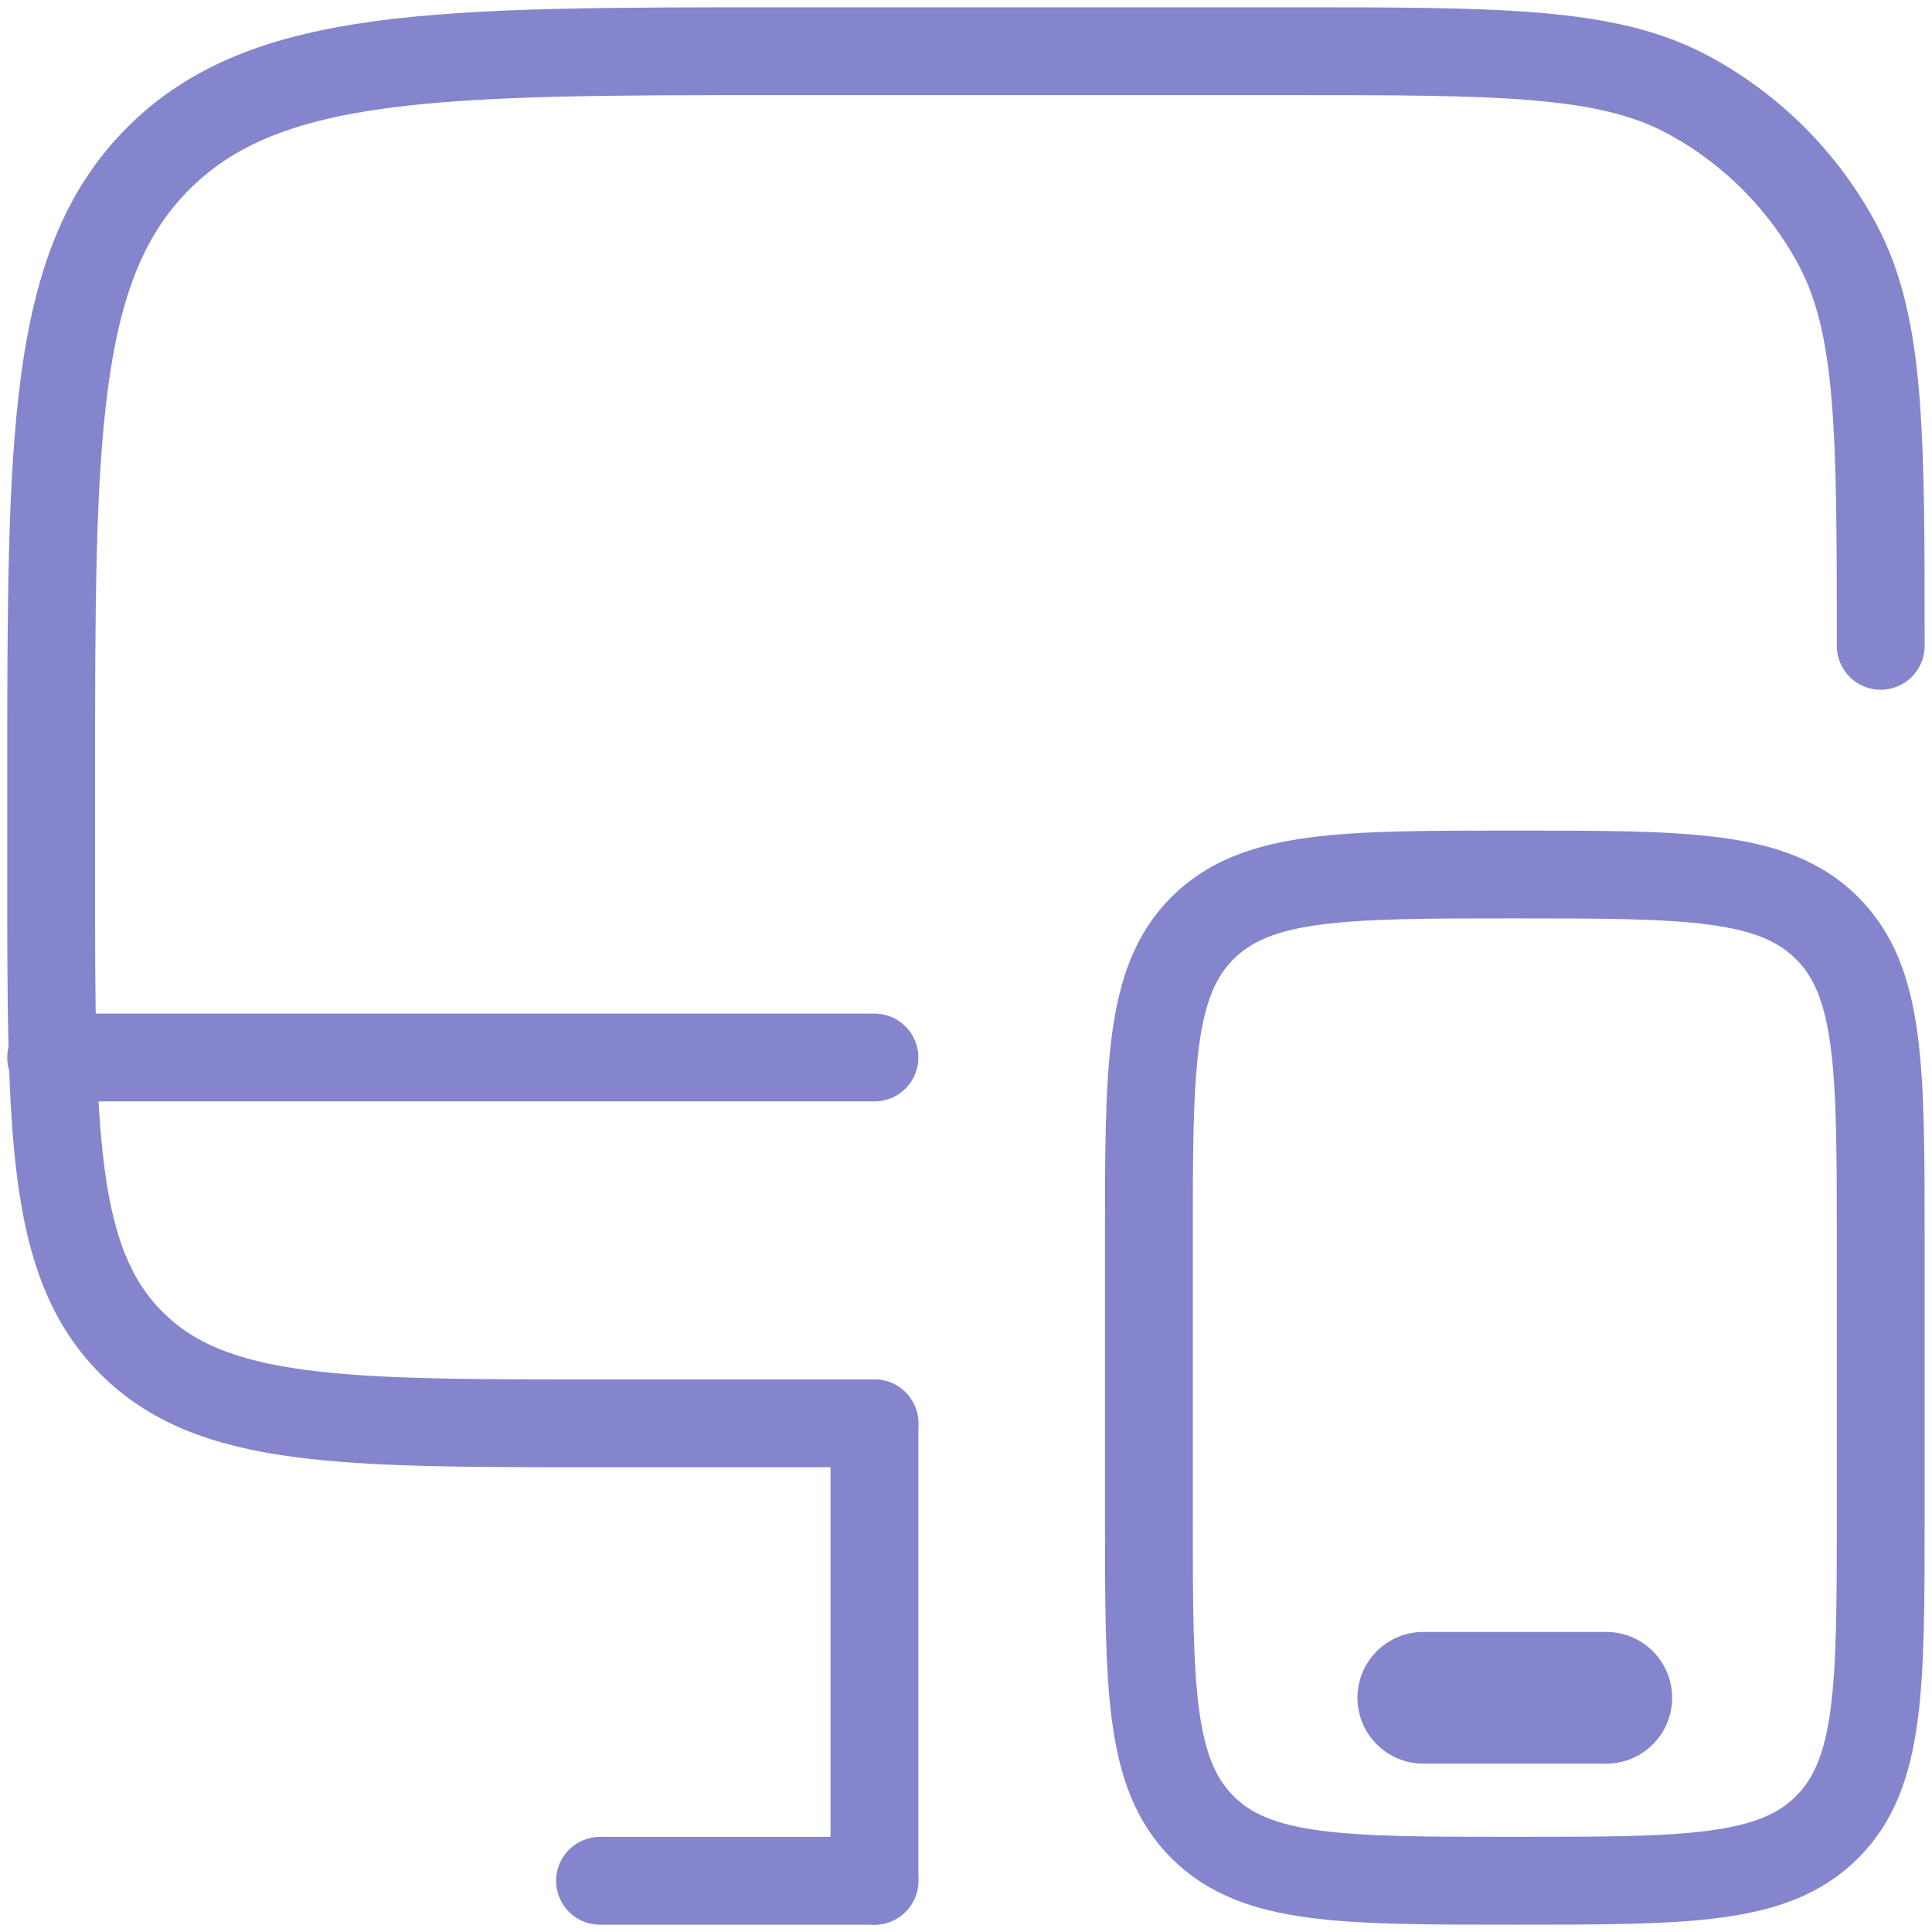
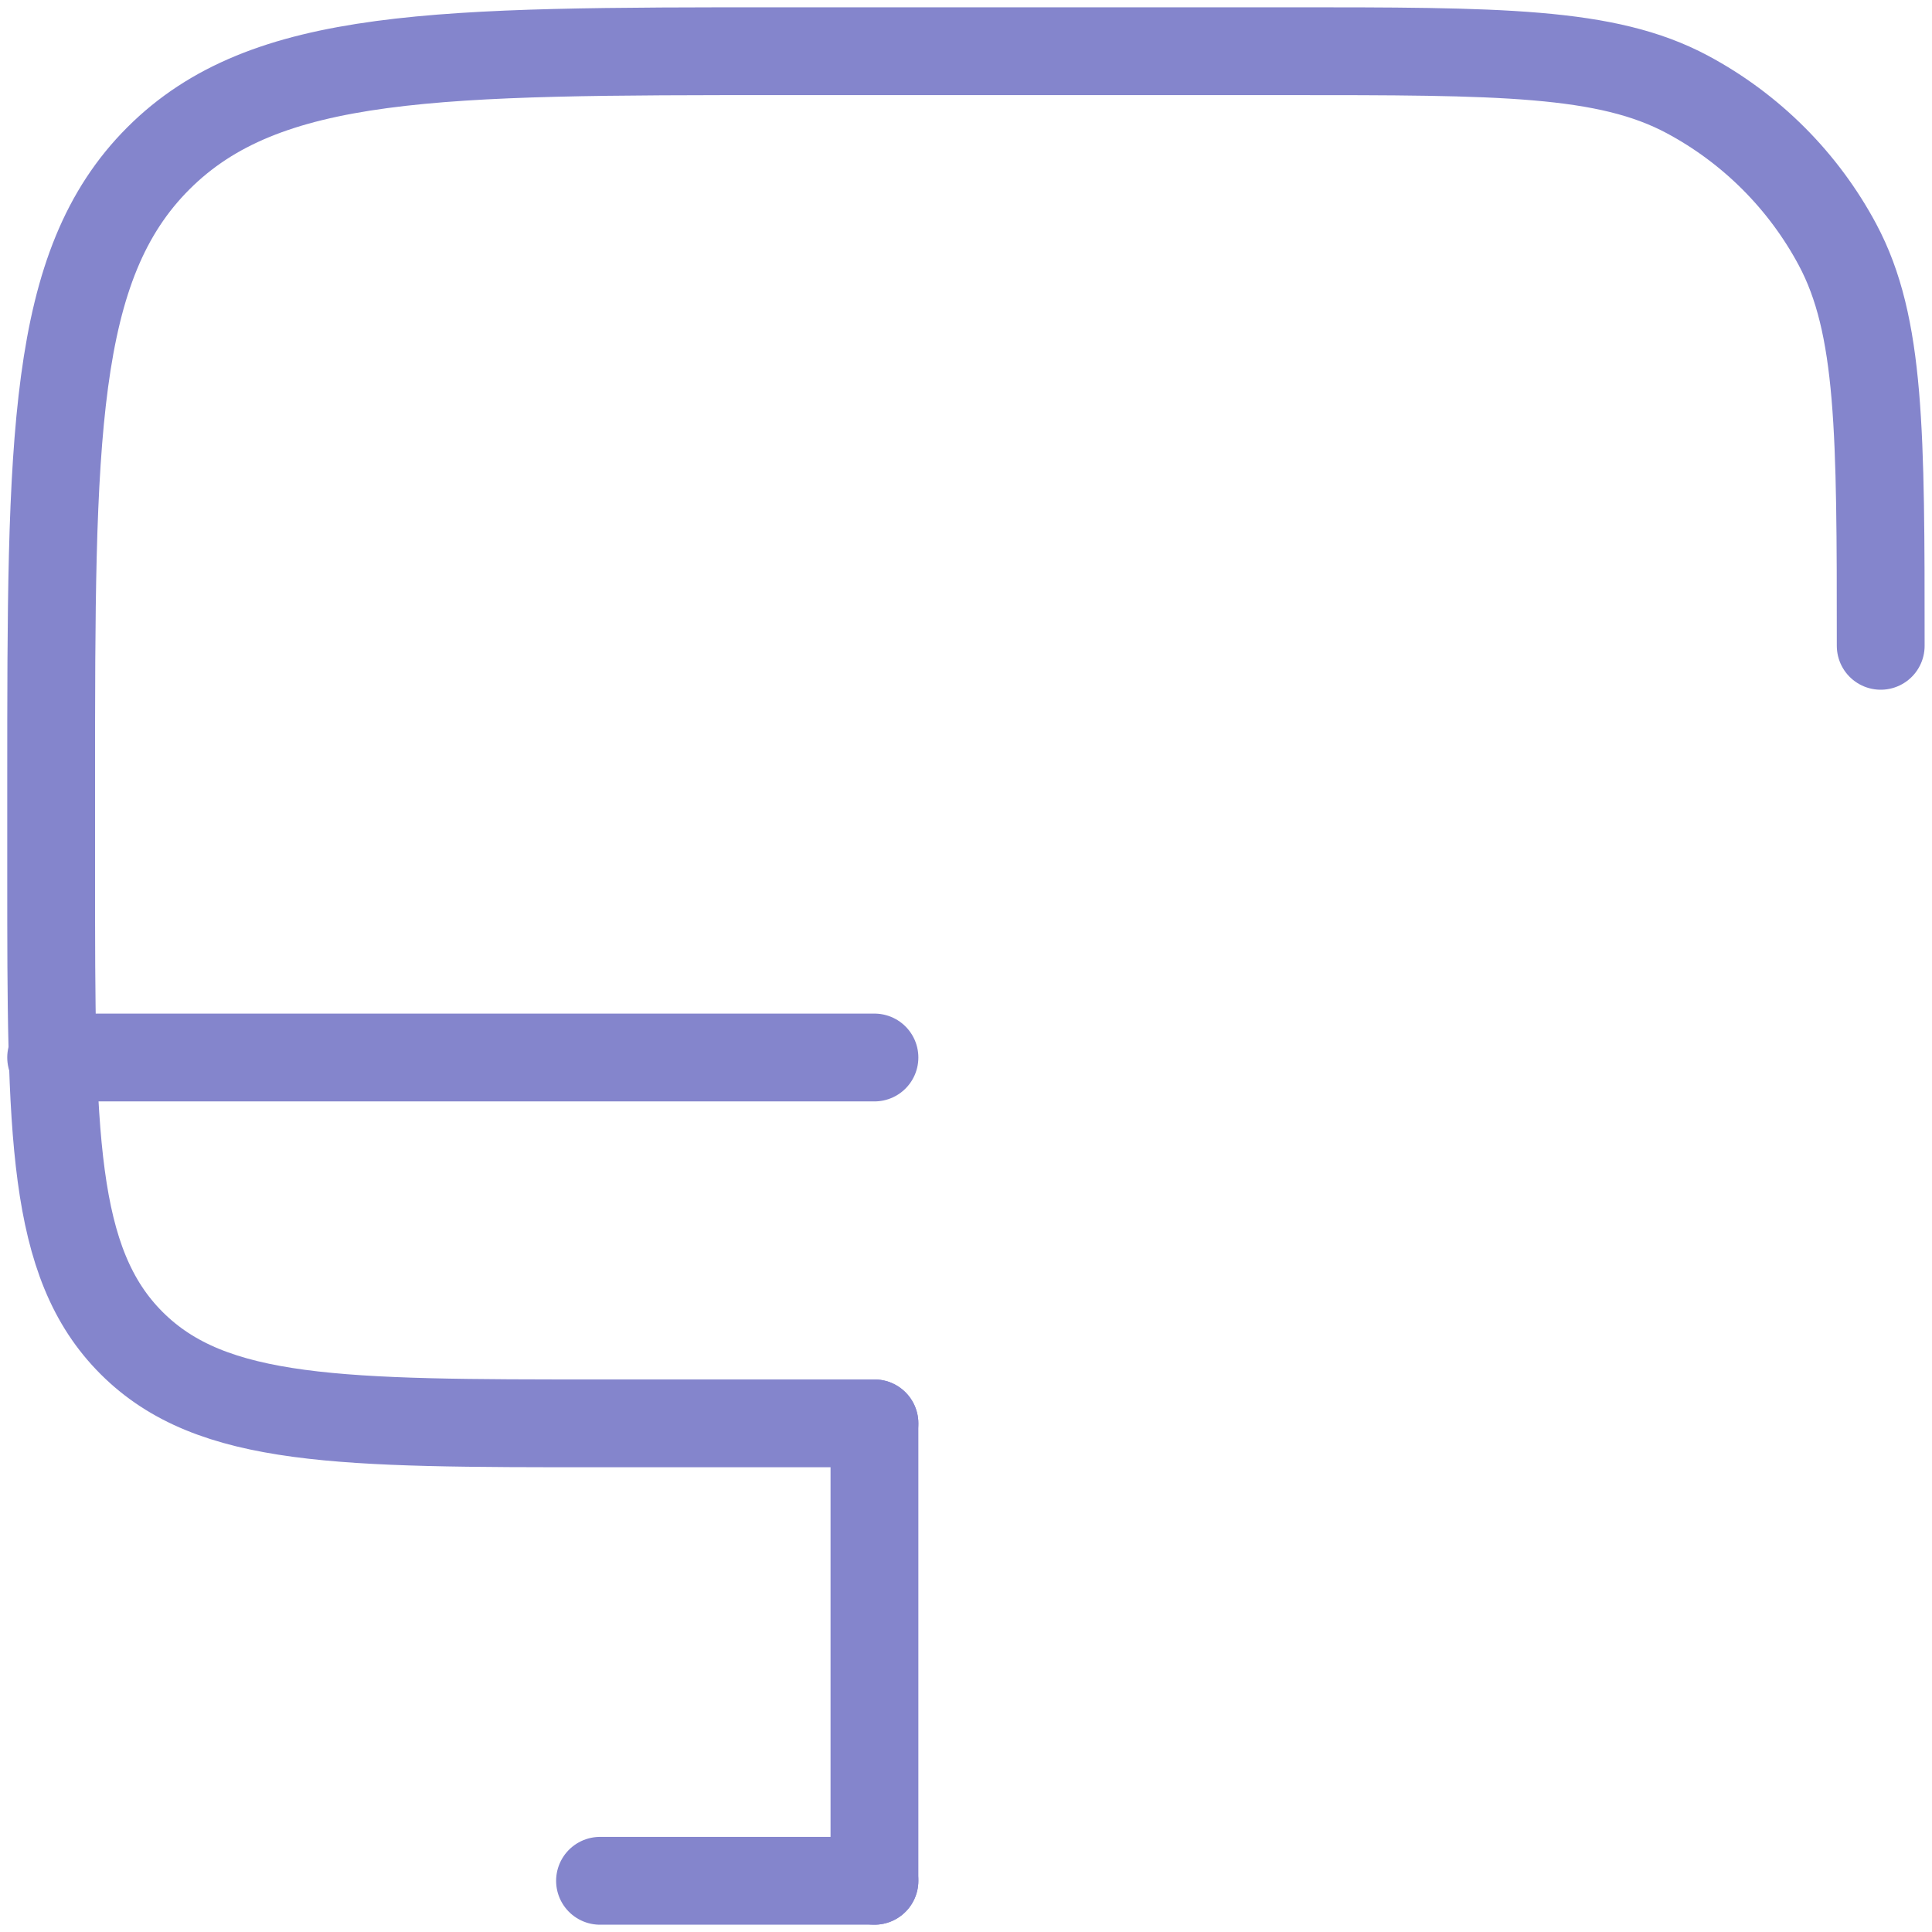
<svg xmlns="http://www.w3.org/2000/svg" width="44" height="44" viewBox="0 0 44 44" fill="none">
  <path d="M19.915 32.416H13.665C7.772 32.416 4.826 32.416 2.996 30.586C1.165 28.755 1.165 25.809 1.165 19.916V17.833C1.165 9.976 1.165 6.048 3.606 3.607C6.047 1.166 9.975 1.166 17.832 1.166H29.29C34.154 1.166 36.586 1.166 38.427 2.15C39.88 2.927 41.071 4.118 41.848 5.571C42.832 7.412 42.832 9.844 42.832 14.708" stroke="#8485CC" stroke-width="2" stroke-linecap="round" />
-   <path d="M26.165 28.25C26.165 24.321 26.165 22.357 27.385 21.137C28.606 19.916 30.57 19.916 34.498 19.916C38.427 19.916 40.391 19.916 41.611 21.137C42.832 22.357 42.832 24.321 42.832 28.25V34.5C42.832 38.428 42.832 40.392 41.611 41.612C40.391 42.833 38.427 42.833 34.498 42.833C30.57 42.833 28.606 42.833 27.385 41.612C26.165 40.392 26.165 38.428 26.165 34.5V28.25Z" stroke="#8485CC" stroke-width="2" />
-   <path d="M36.582 38.666H32.415" stroke="#8485CC" stroke-width="3" stroke-linecap="round" />
  <path d="M19.915 42.834H13.665" stroke="#8485CC" stroke-width="2" stroke-linecap="round" />
  <path d="M19.915 42.833V32.416" stroke="#8485CC" stroke-width="2" stroke-linecap="round" />
  <path d="M19.915 24.084H1.165" stroke="#8485CC" stroke-width="2" stroke-linecap="round" />
</svg>